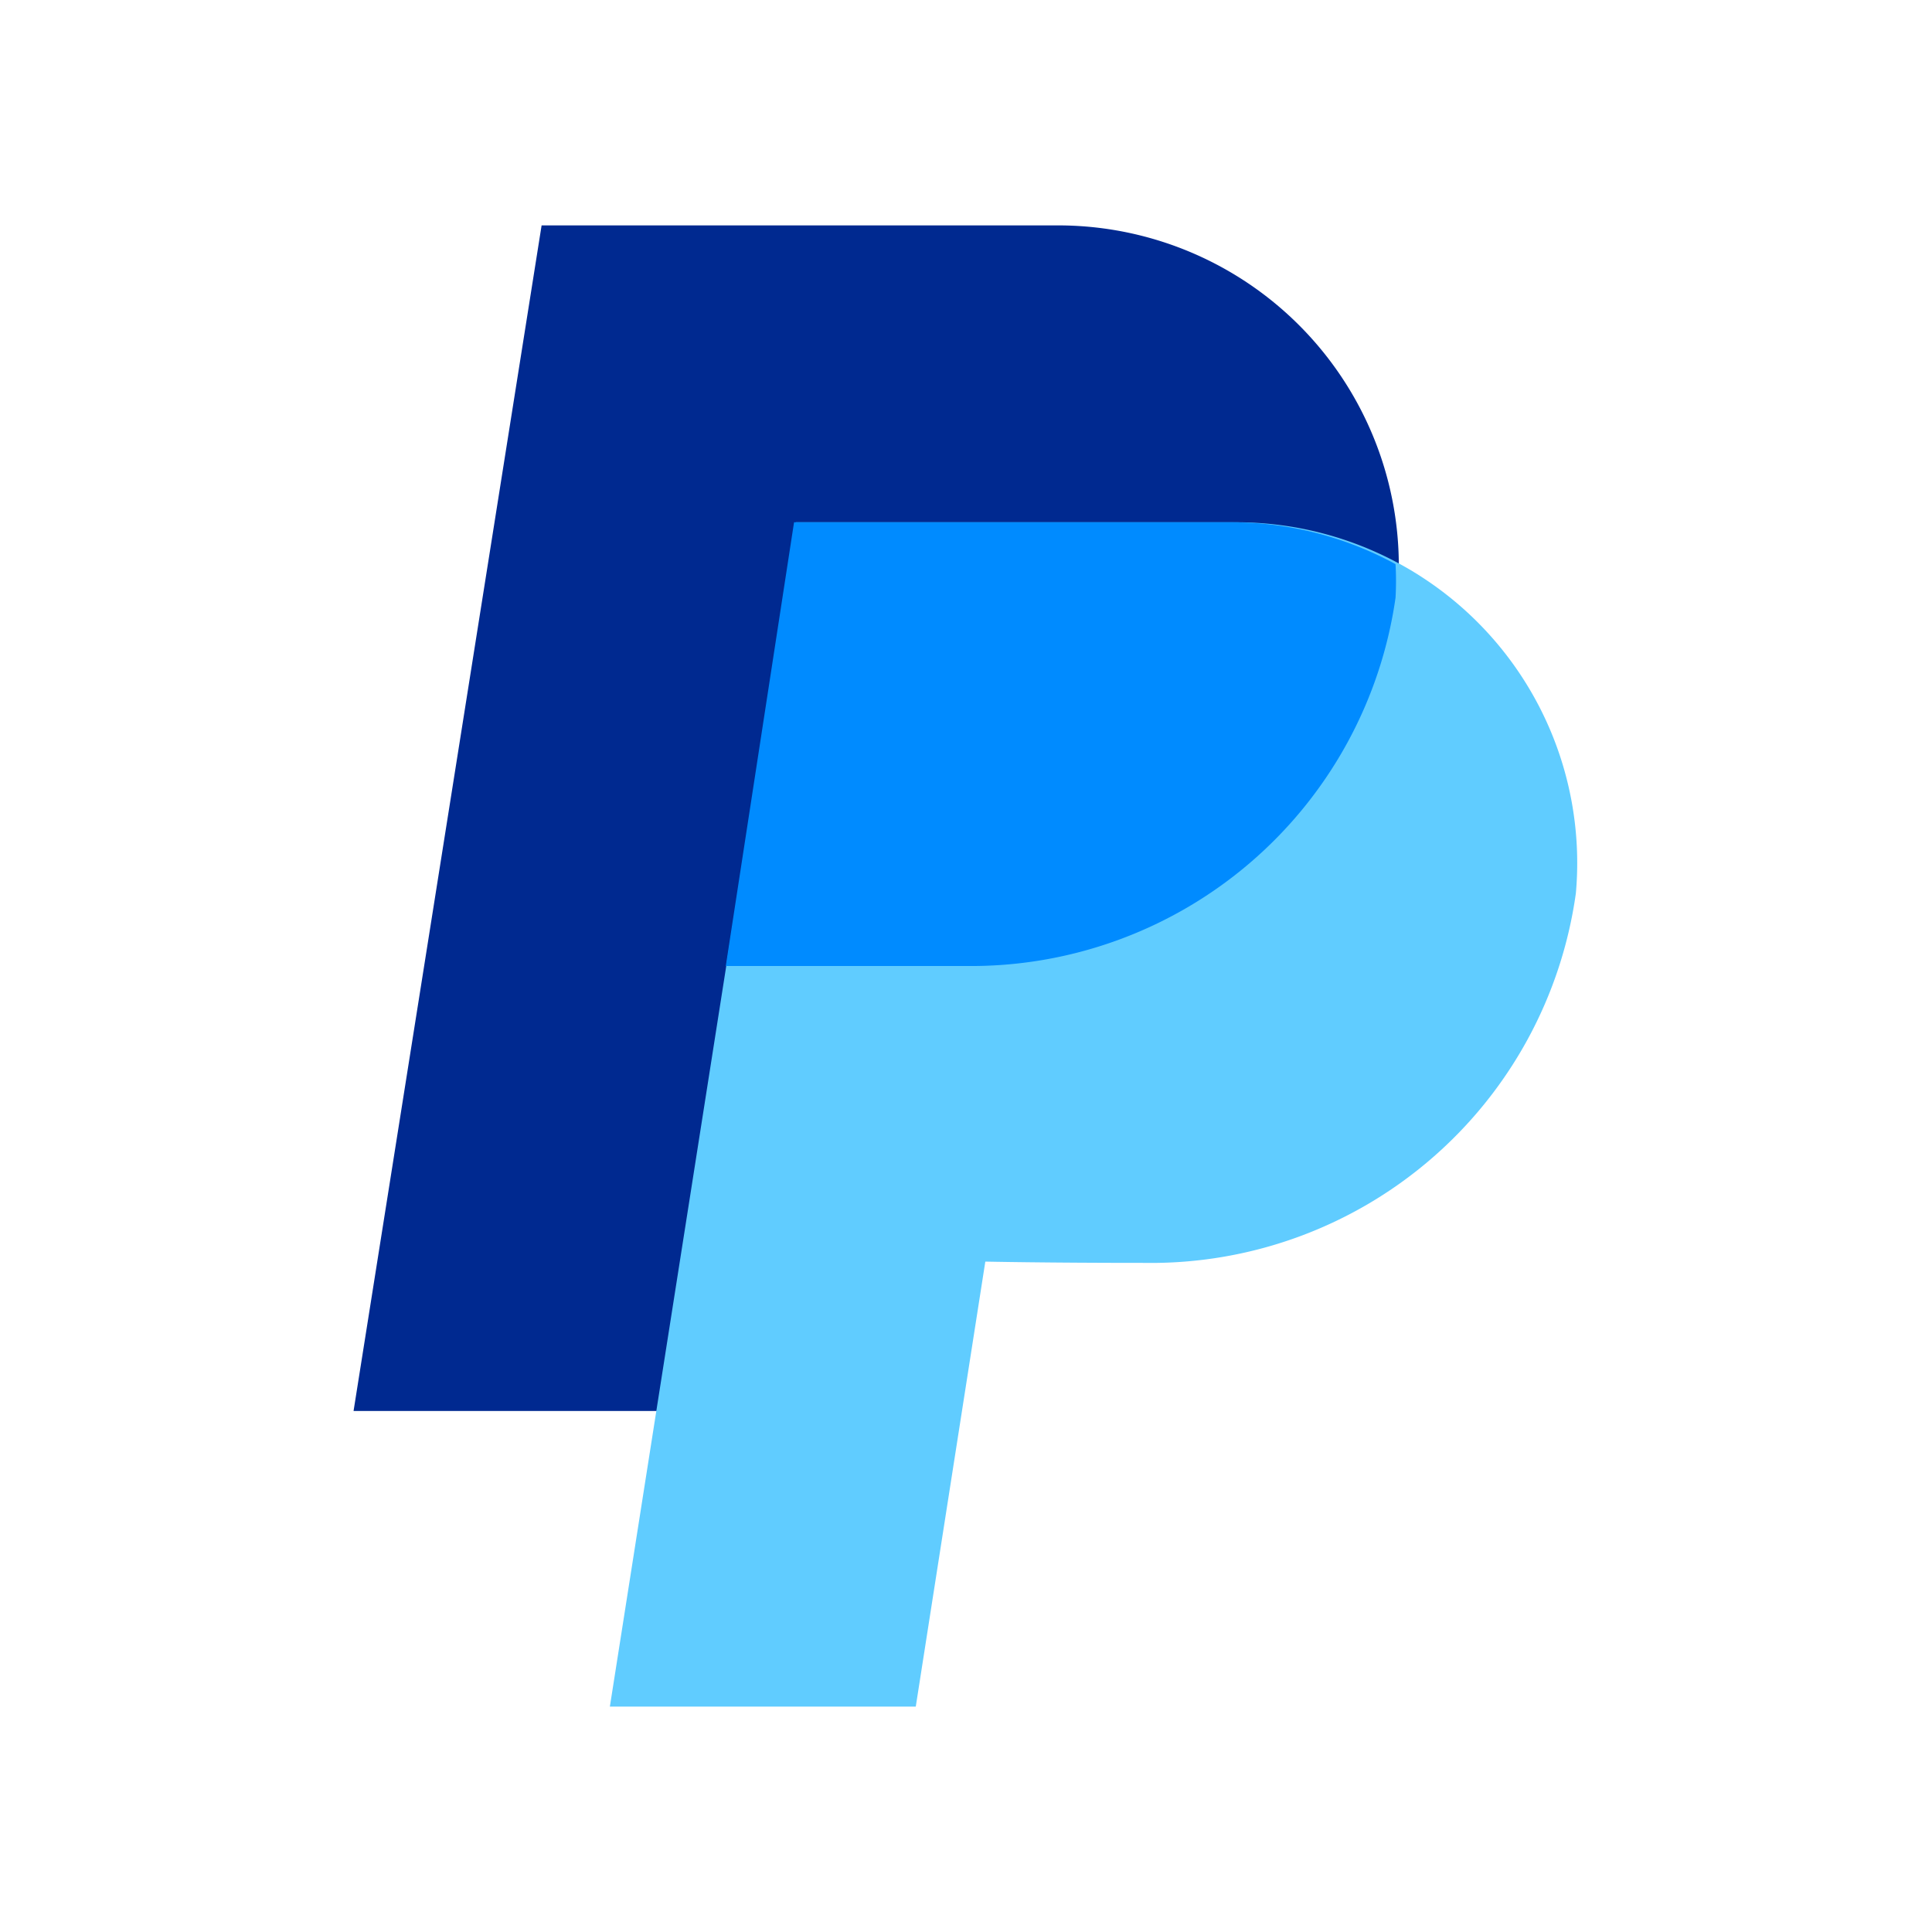
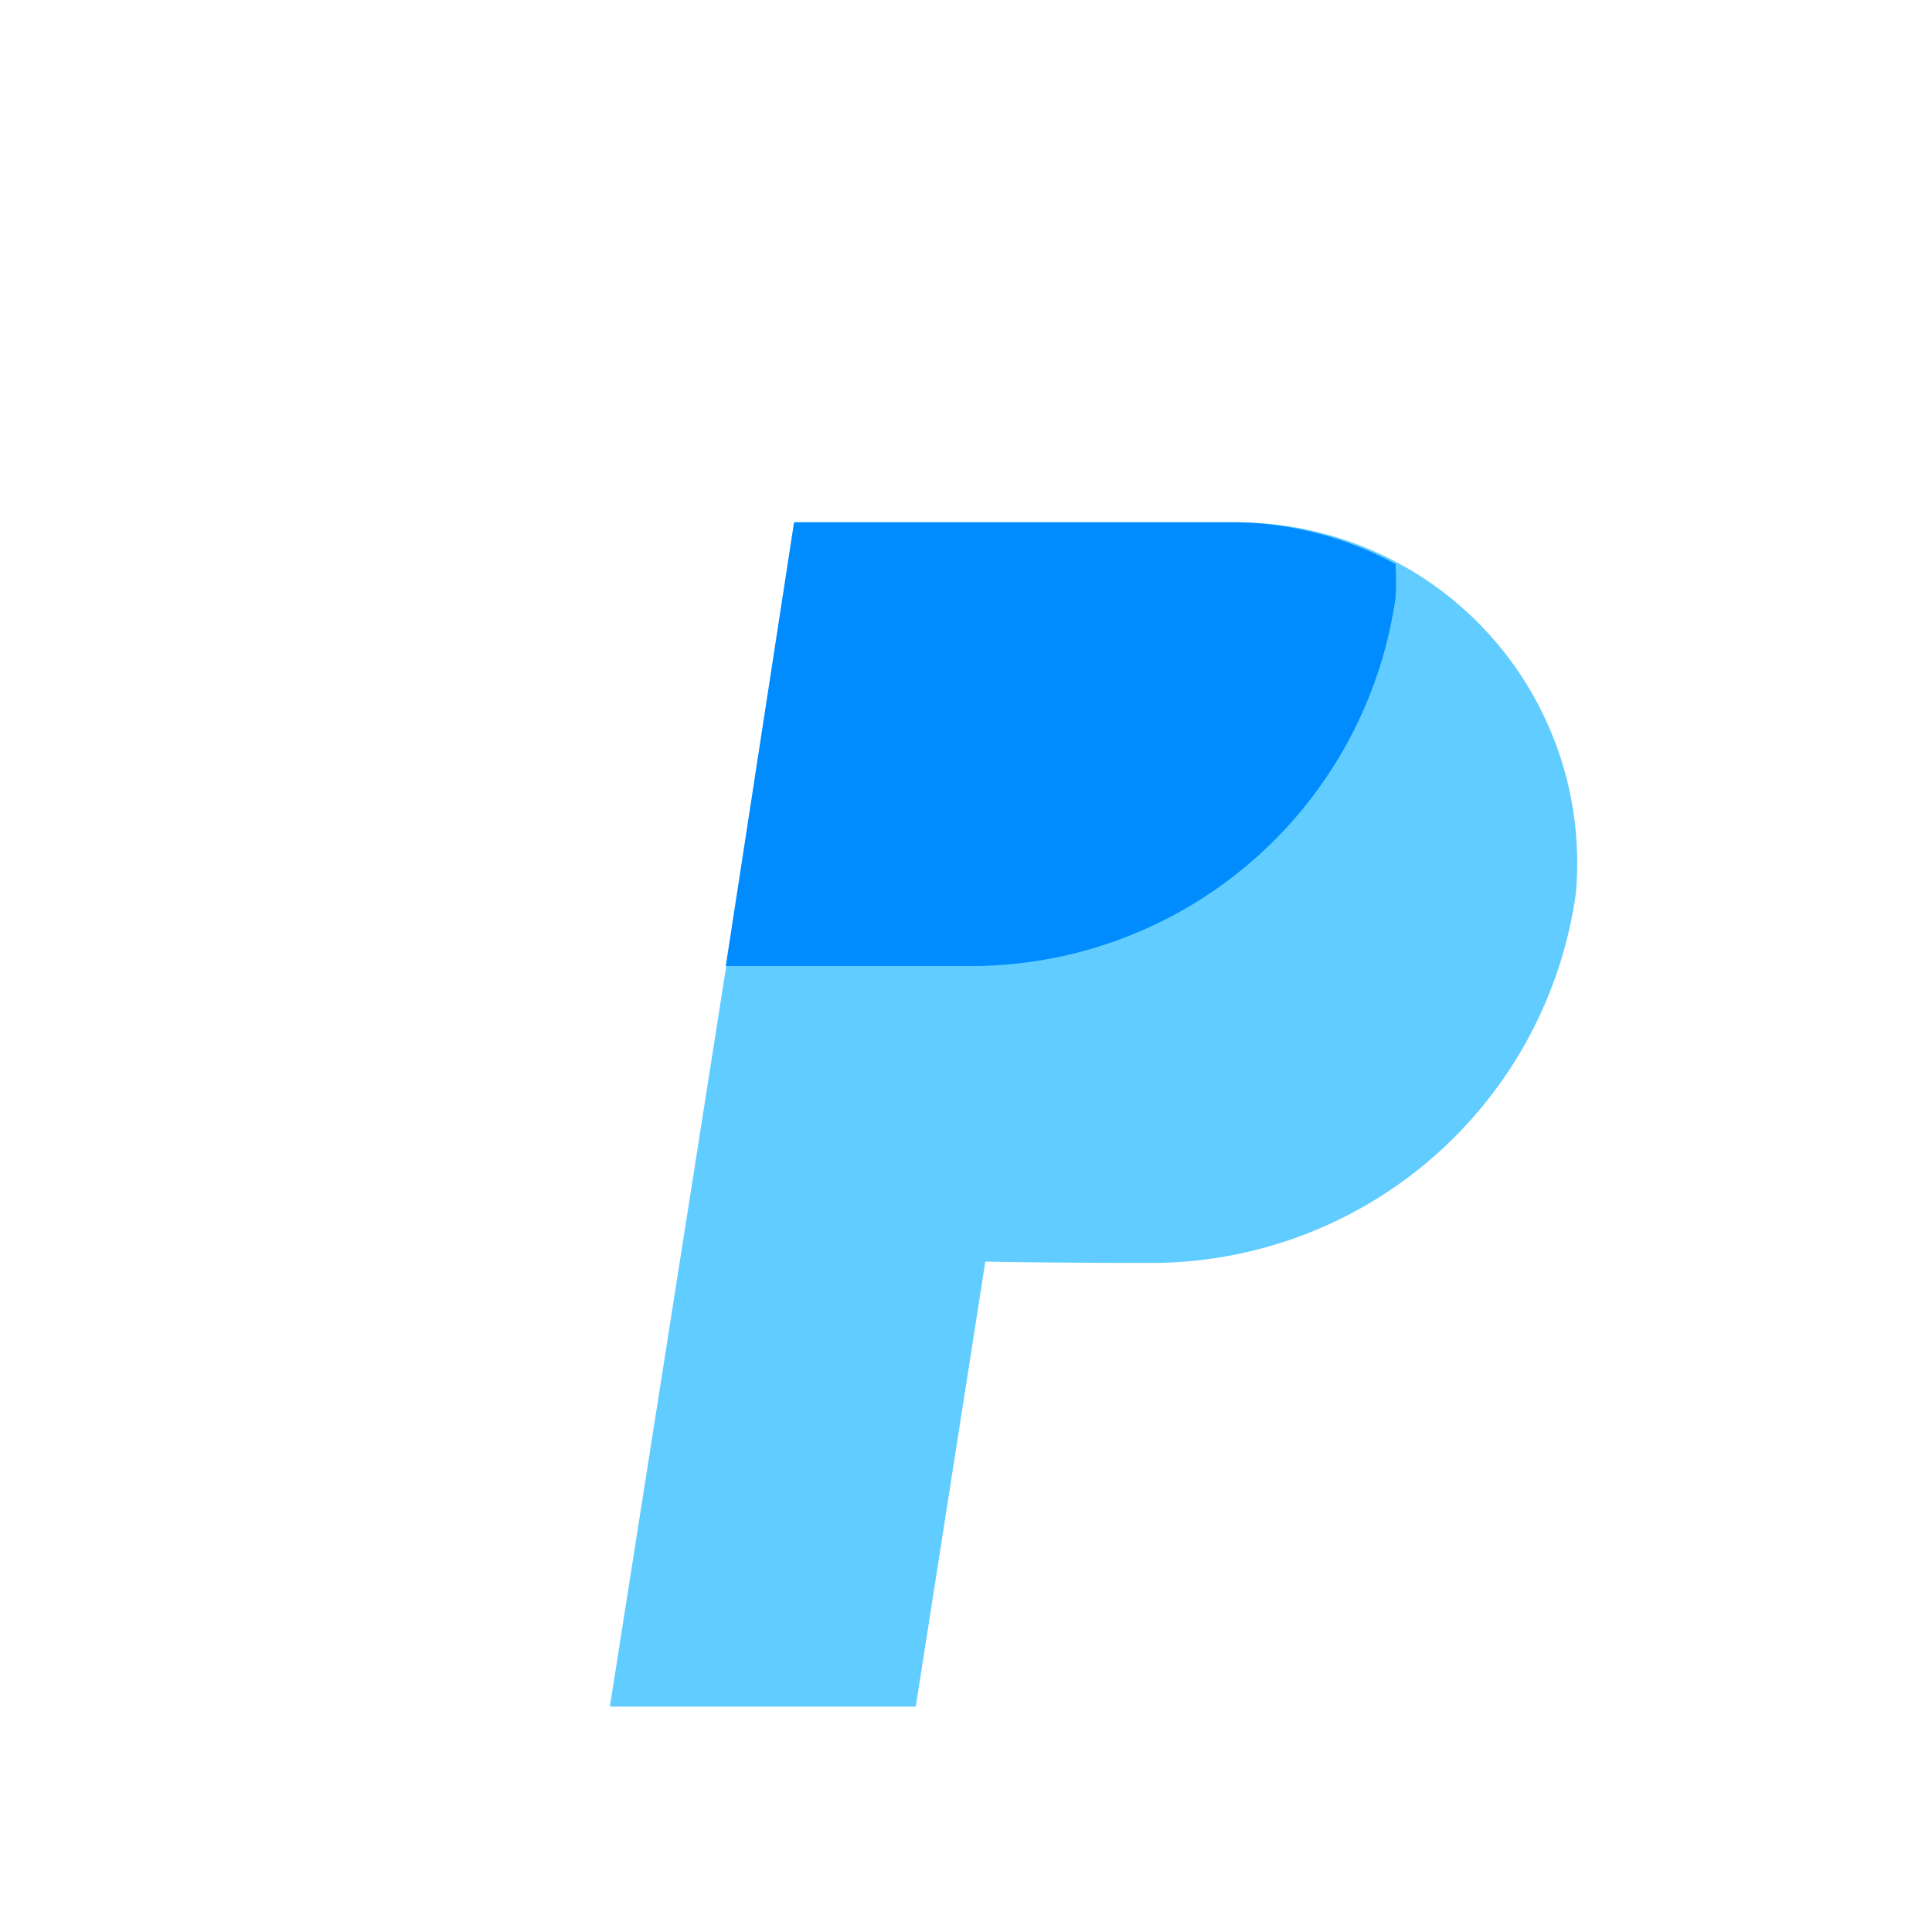
<svg xmlns="http://www.w3.org/2000/svg" viewBox="0 0 30 30">
  <defs>
    <style>.cls-1{fill:#fff;}.cls-2{fill:#002990;}.cls-3{fill:#60ccff;}.cls-4{fill:#008bff;}</style>
  </defs>
  <g id="Calque_2" data-name="Calque 2">
    <g id="Calque_1-2" data-name="Calque 1">
      <rect class="cls-1" width="30" height="30" />
-       <path class="cls-2" d="M15,15a6.66,6.66,0,0,0,6.7-5.74,5.29,5.29,0,0,0-5.29-5.76l-8,0L5.49,21.91h5L11.56,15Z" />
      <path class="cls-3" d="M17.77,19.61a6.66,6.66,0,0,0,6.7-5.74,5.29,5.29,0,0,0-5.29-5.76l-6.82,0L9.47,26.5h4.75l1.08-6.91S16.22,19.61,17.77,19.61Z" />
      <path class="cls-4" d="M21.67,9.28a4.67,4.67,0,0,0,0-.52,5.34,5.34,0,0,0-2.52-.65l-6.82,0L11.27,15H15A6.66,6.66,0,0,0,21.67,9.28Z" />
    </g>
  </g>
</svg>